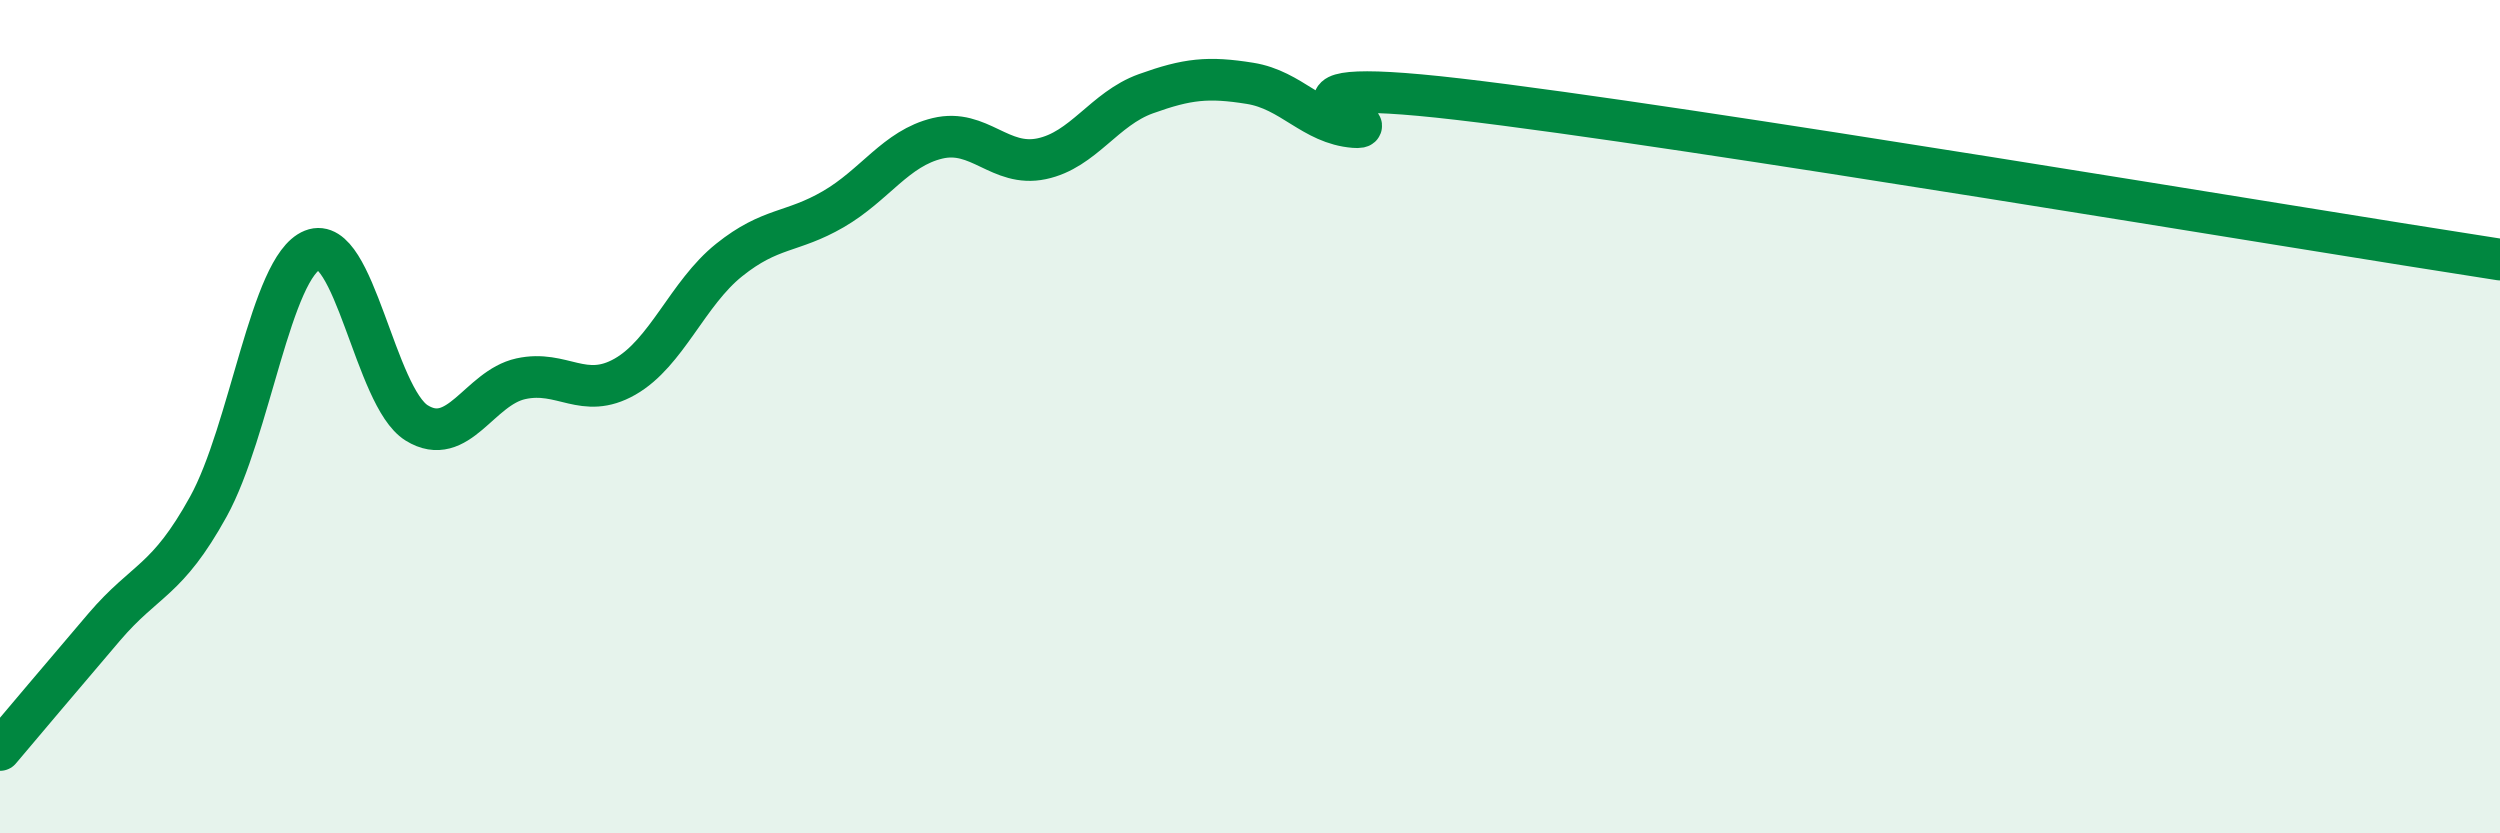
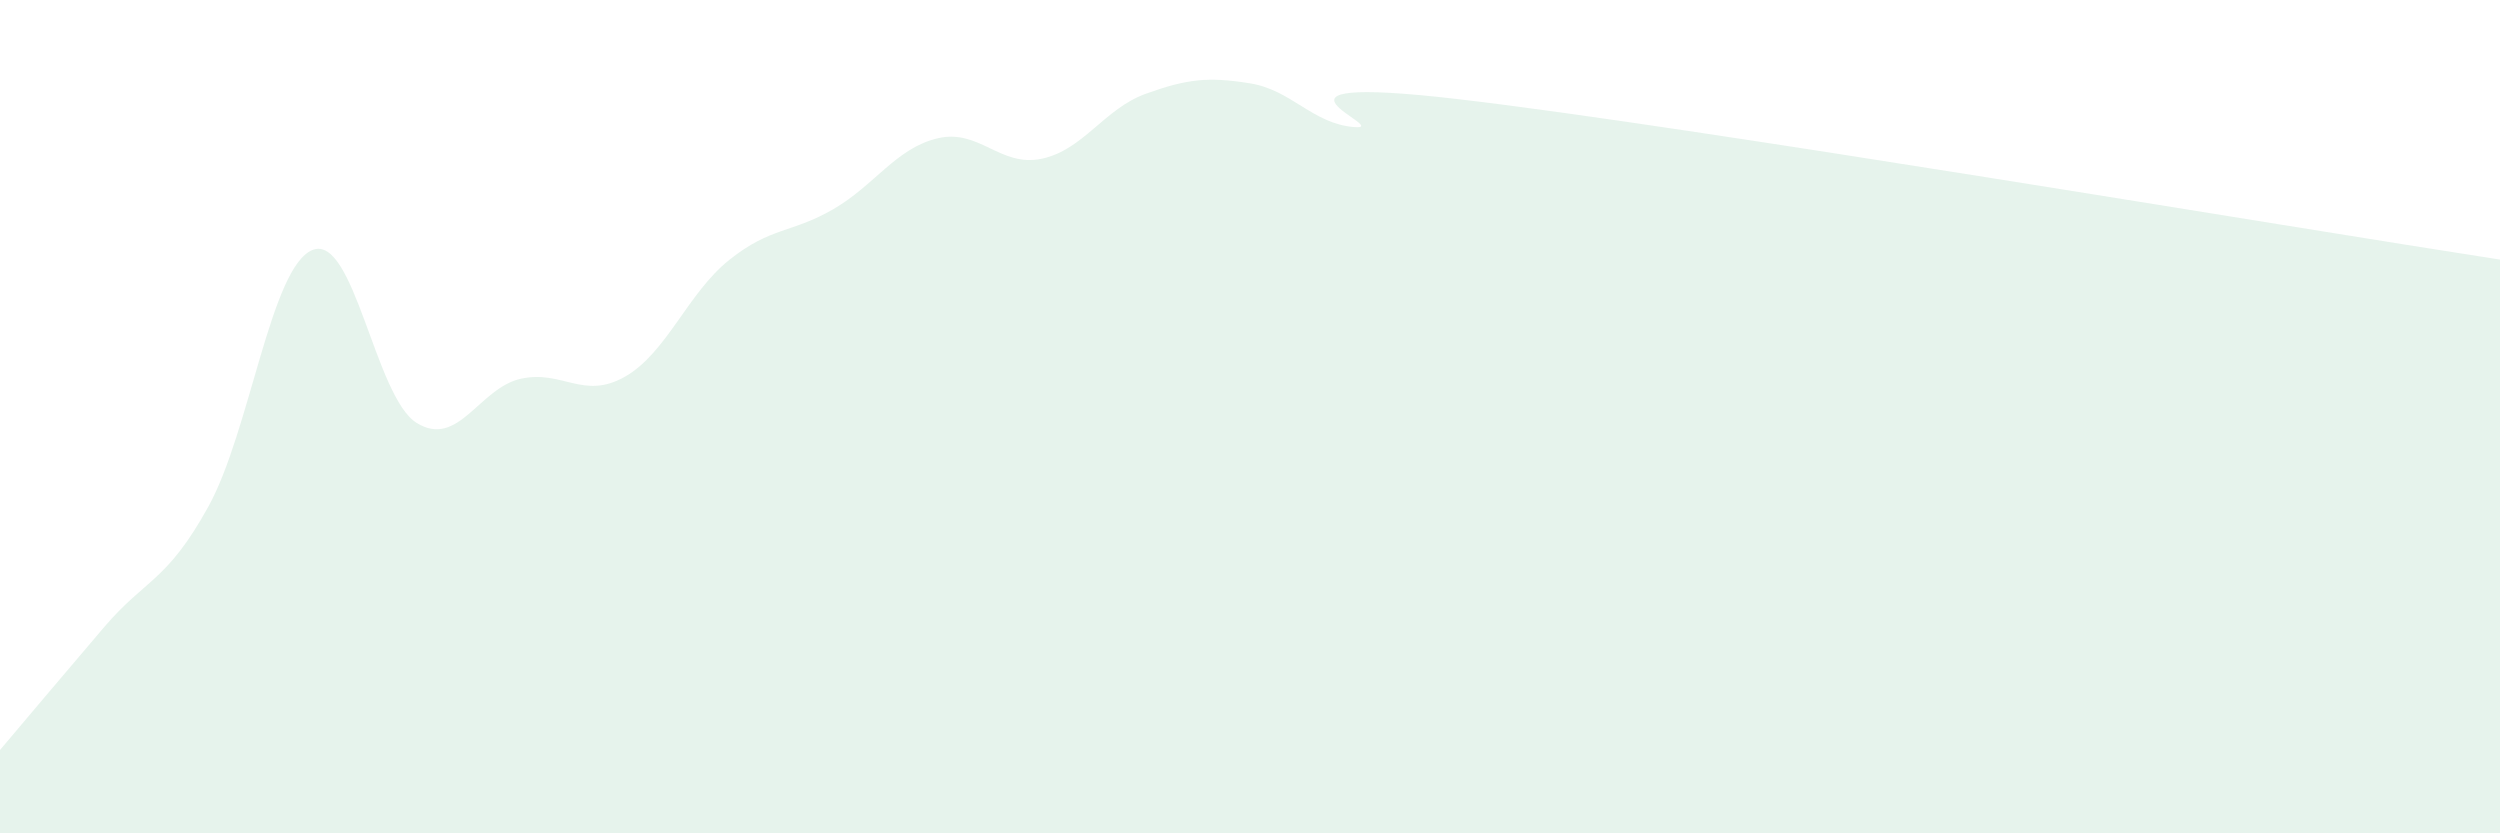
<svg xmlns="http://www.w3.org/2000/svg" width="60" height="20" viewBox="0 0 60 20">
  <path d="M 0,18 C 0.5,17.41 1.5,16.22 2.5,15.05 C 3.5,13.88 4,13.97 5,12.16 C 6,10.35 6.5,6.4 7.5,6 C 8.5,5.6 9,9.53 10,10.15 C 11,10.77 11.5,9.31 12.5,9.09 C 13.5,8.87 14,9.61 15,9.04 C 16,8.47 16.5,7.04 17.5,6.24 C 18.5,5.44 19,5.6 20,5.02 C 21,4.44 21.5,3.56 22.5,3.32 C 23.5,3.08 24,4.02 25,3.81 C 26,3.6 26.5,2.61 27.5,2.25 C 28.5,1.89 29,1.84 30,2 C 31,2.16 31.5,2.97 32.5,3.05 C 33.5,3.13 29.5,1.74 35,2.38 C 40.5,3.02 55,5.46 60,6.23L60 20L0 20Z" fill="#008740" opacity="0.1" stroke-linecap="round" stroke-linejoin="round" />
-   <path d="M 0,18 C 0.5,17.41 1.5,16.22 2.5,15.05 C 3.5,13.88 4,13.97 5,12.16 C 6,10.35 6.5,6.4 7.5,6 C 8.5,5.6 9,9.53 10,10.15 C 11,10.77 11.5,9.31 12.5,9.09 C 13.5,8.87 14,9.61 15,9.04 C 16,8.47 16.5,7.04 17.5,6.24 C 18.5,5.44 19,5.6 20,5.02 C 21,4.44 21.5,3.56 22.5,3.32 C 23.5,3.08 24,4.02 25,3.81 C 26,3.6 26.5,2.61 27.5,2.25 C 28.5,1.89 29,1.84 30,2 C 31,2.16 31.5,2.97 32.5,3.05 C 33.5,3.13 29.5,1.74 35,2.38 C 40.5,3.02 55,5.46 60,6.23" stroke="#008740" stroke-width="1" fill="none" stroke-linecap="round" stroke-linejoin="round" />
</svg>